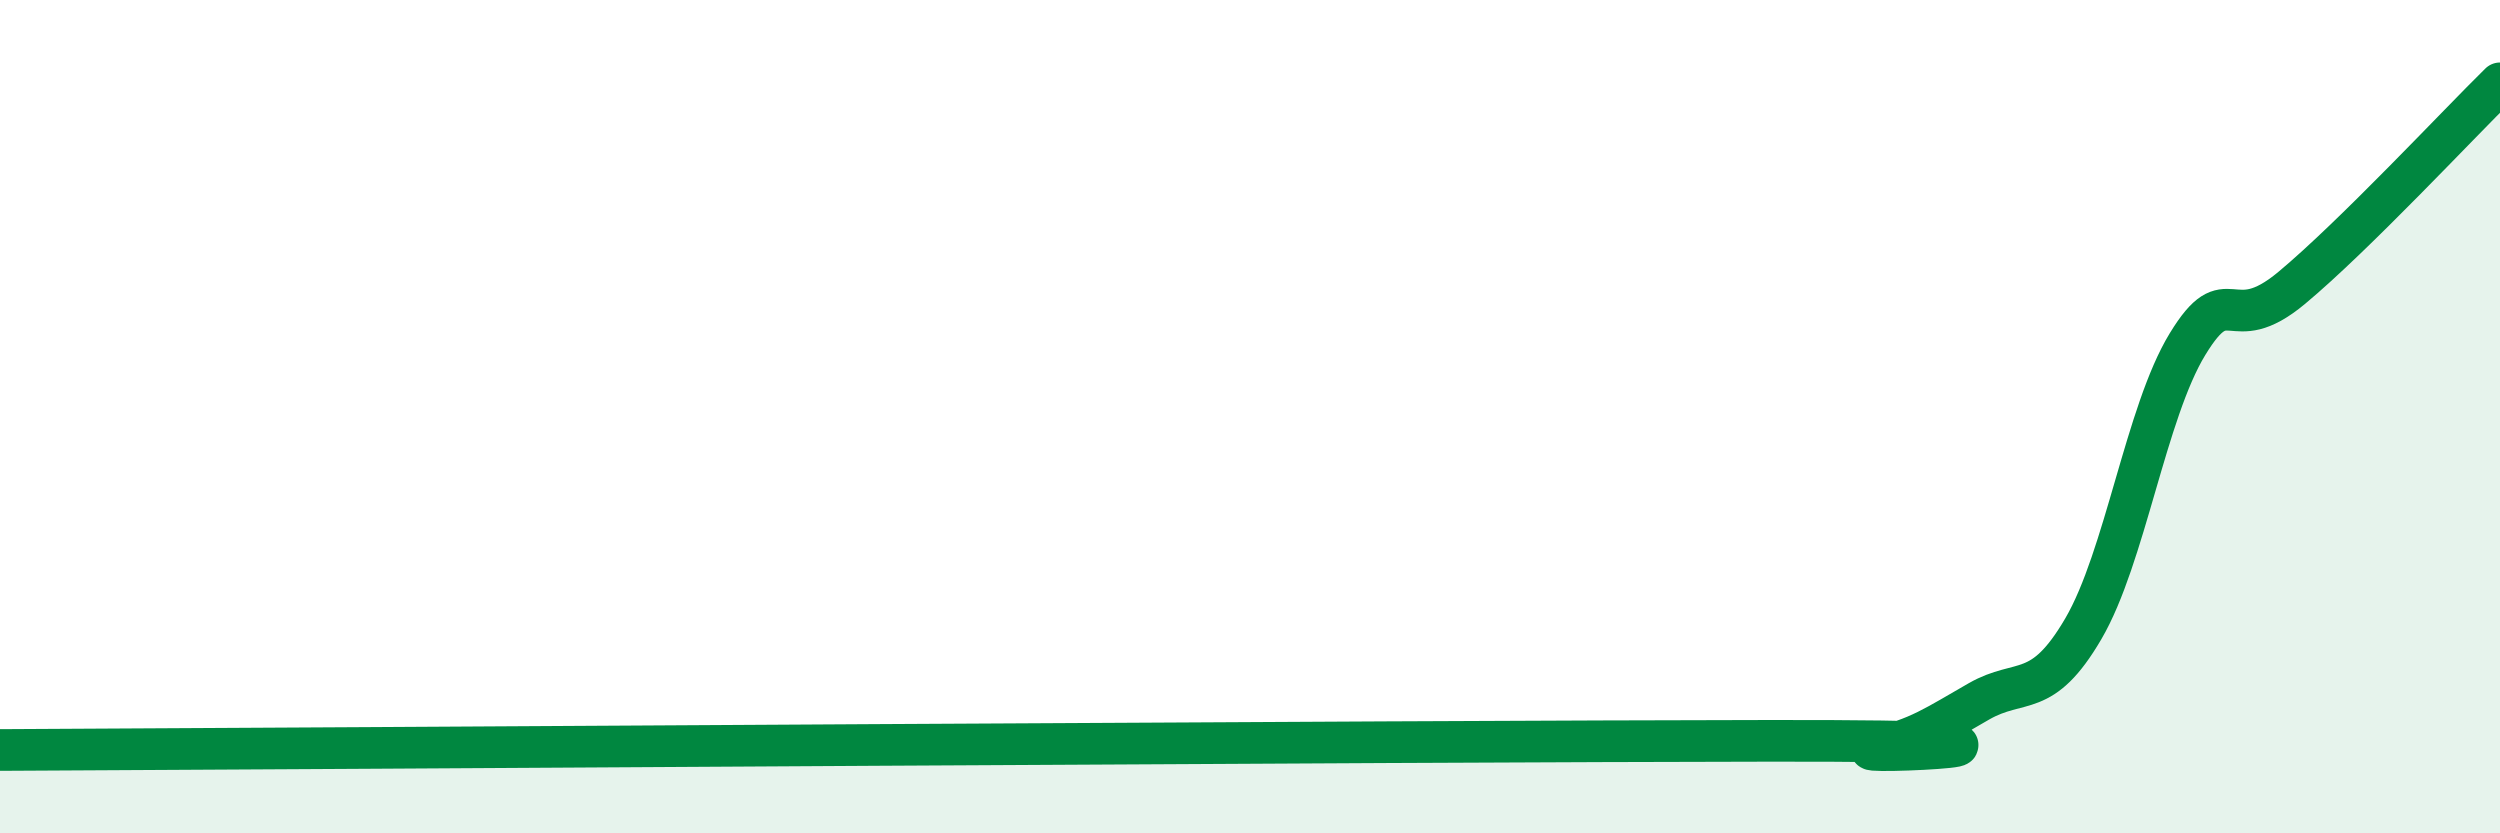
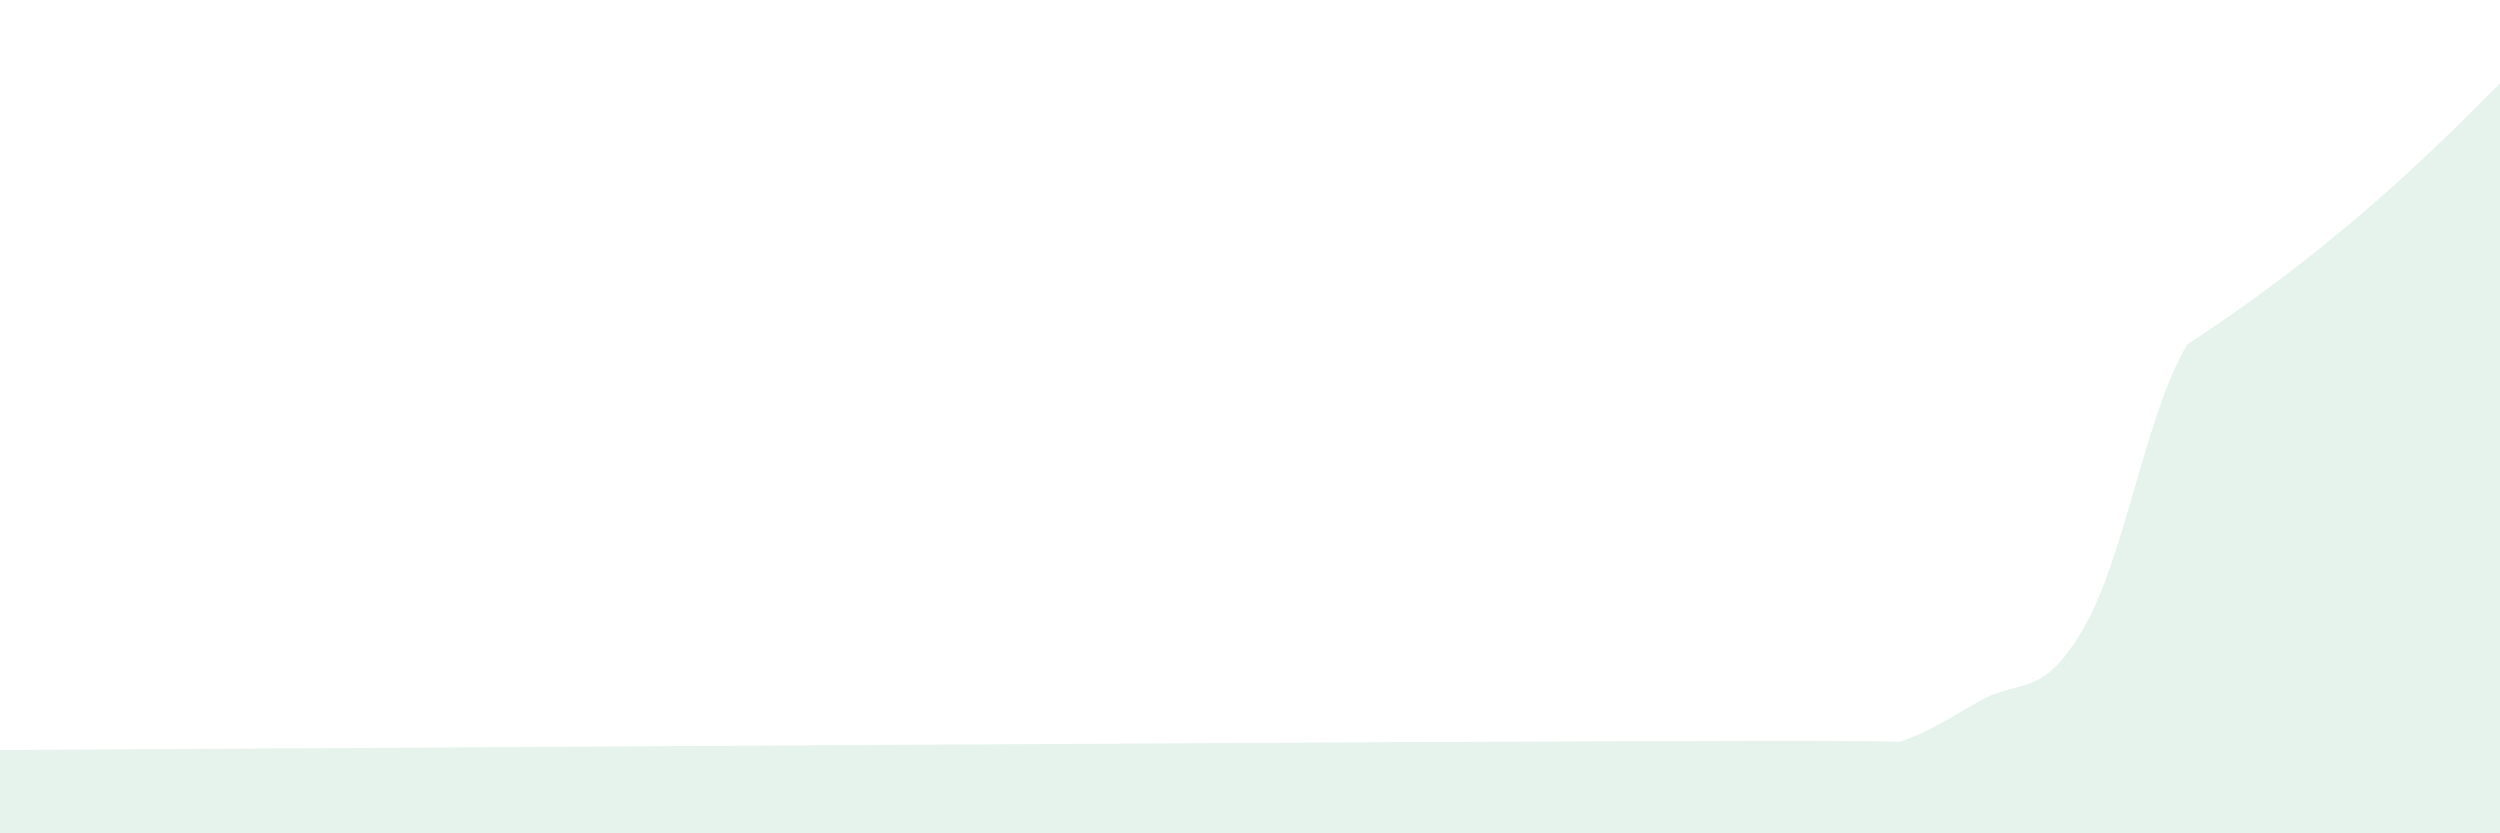
<svg xmlns="http://www.w3.org/2000/svg" width="60" height="20" viewBox="0 0 60 20">
-   <path d="M 0,18 C 8.5,17.96 33.5,17.79 42.5,17.78 C 51.5,17.77 44,18.14 45,17.95 C 46,17.76 46.5,17.4 47.5,16.83 C 48.5,16.26 49,16.8 50,15.09 C 51,13.38 51.5,9.9 52.5,8.26 C 53.5,6.62 53.5,8.16 55,6.91 C 56.5,5.66 59,2.98 60,2L60 20L0 20Z" fill="#008740" opacity="0.1" stroke-linecap="round" stroke-linejoin="round" />
-   <path d="M 0,18 C 8.5,17.96 33.5,17.79 42.5,17.78 C 51.5,17.77 44,18.14 45,17.95 C 46,17.76 46.5,17.4 47.5,16.83 C 48.5,16.26 49,16.8 50,15.09 C 51,13.38 51.5,9.9 52.5,8.26 C 53.5,6.62 53.5,8.16 55,6.91 C 56.5,5.66 59,2.98 60,2" stroke="#008740" stroke-width="1" fill="none" stroke-linecap="round" stroke-linejoin="round" />
+   <path d="M 0,18 C 8.5,17.96 33.5,17.79 42.5,17.78 C 51.5,17.77 44,18.14 45,17.95 C 46,17.76 46.5,17.4 47.5,16.83 C 48.5,16.26 49,16.8 50,15.09 C 51,13.38 51.5,9.9 52.5,8.26 C 56.5,5.66 59,2.98 60,2L60 20L0 20Z" fill="#008740" opacity="0.1" stroke-linecap="round" stroke-linejoin="round" />
</svg>